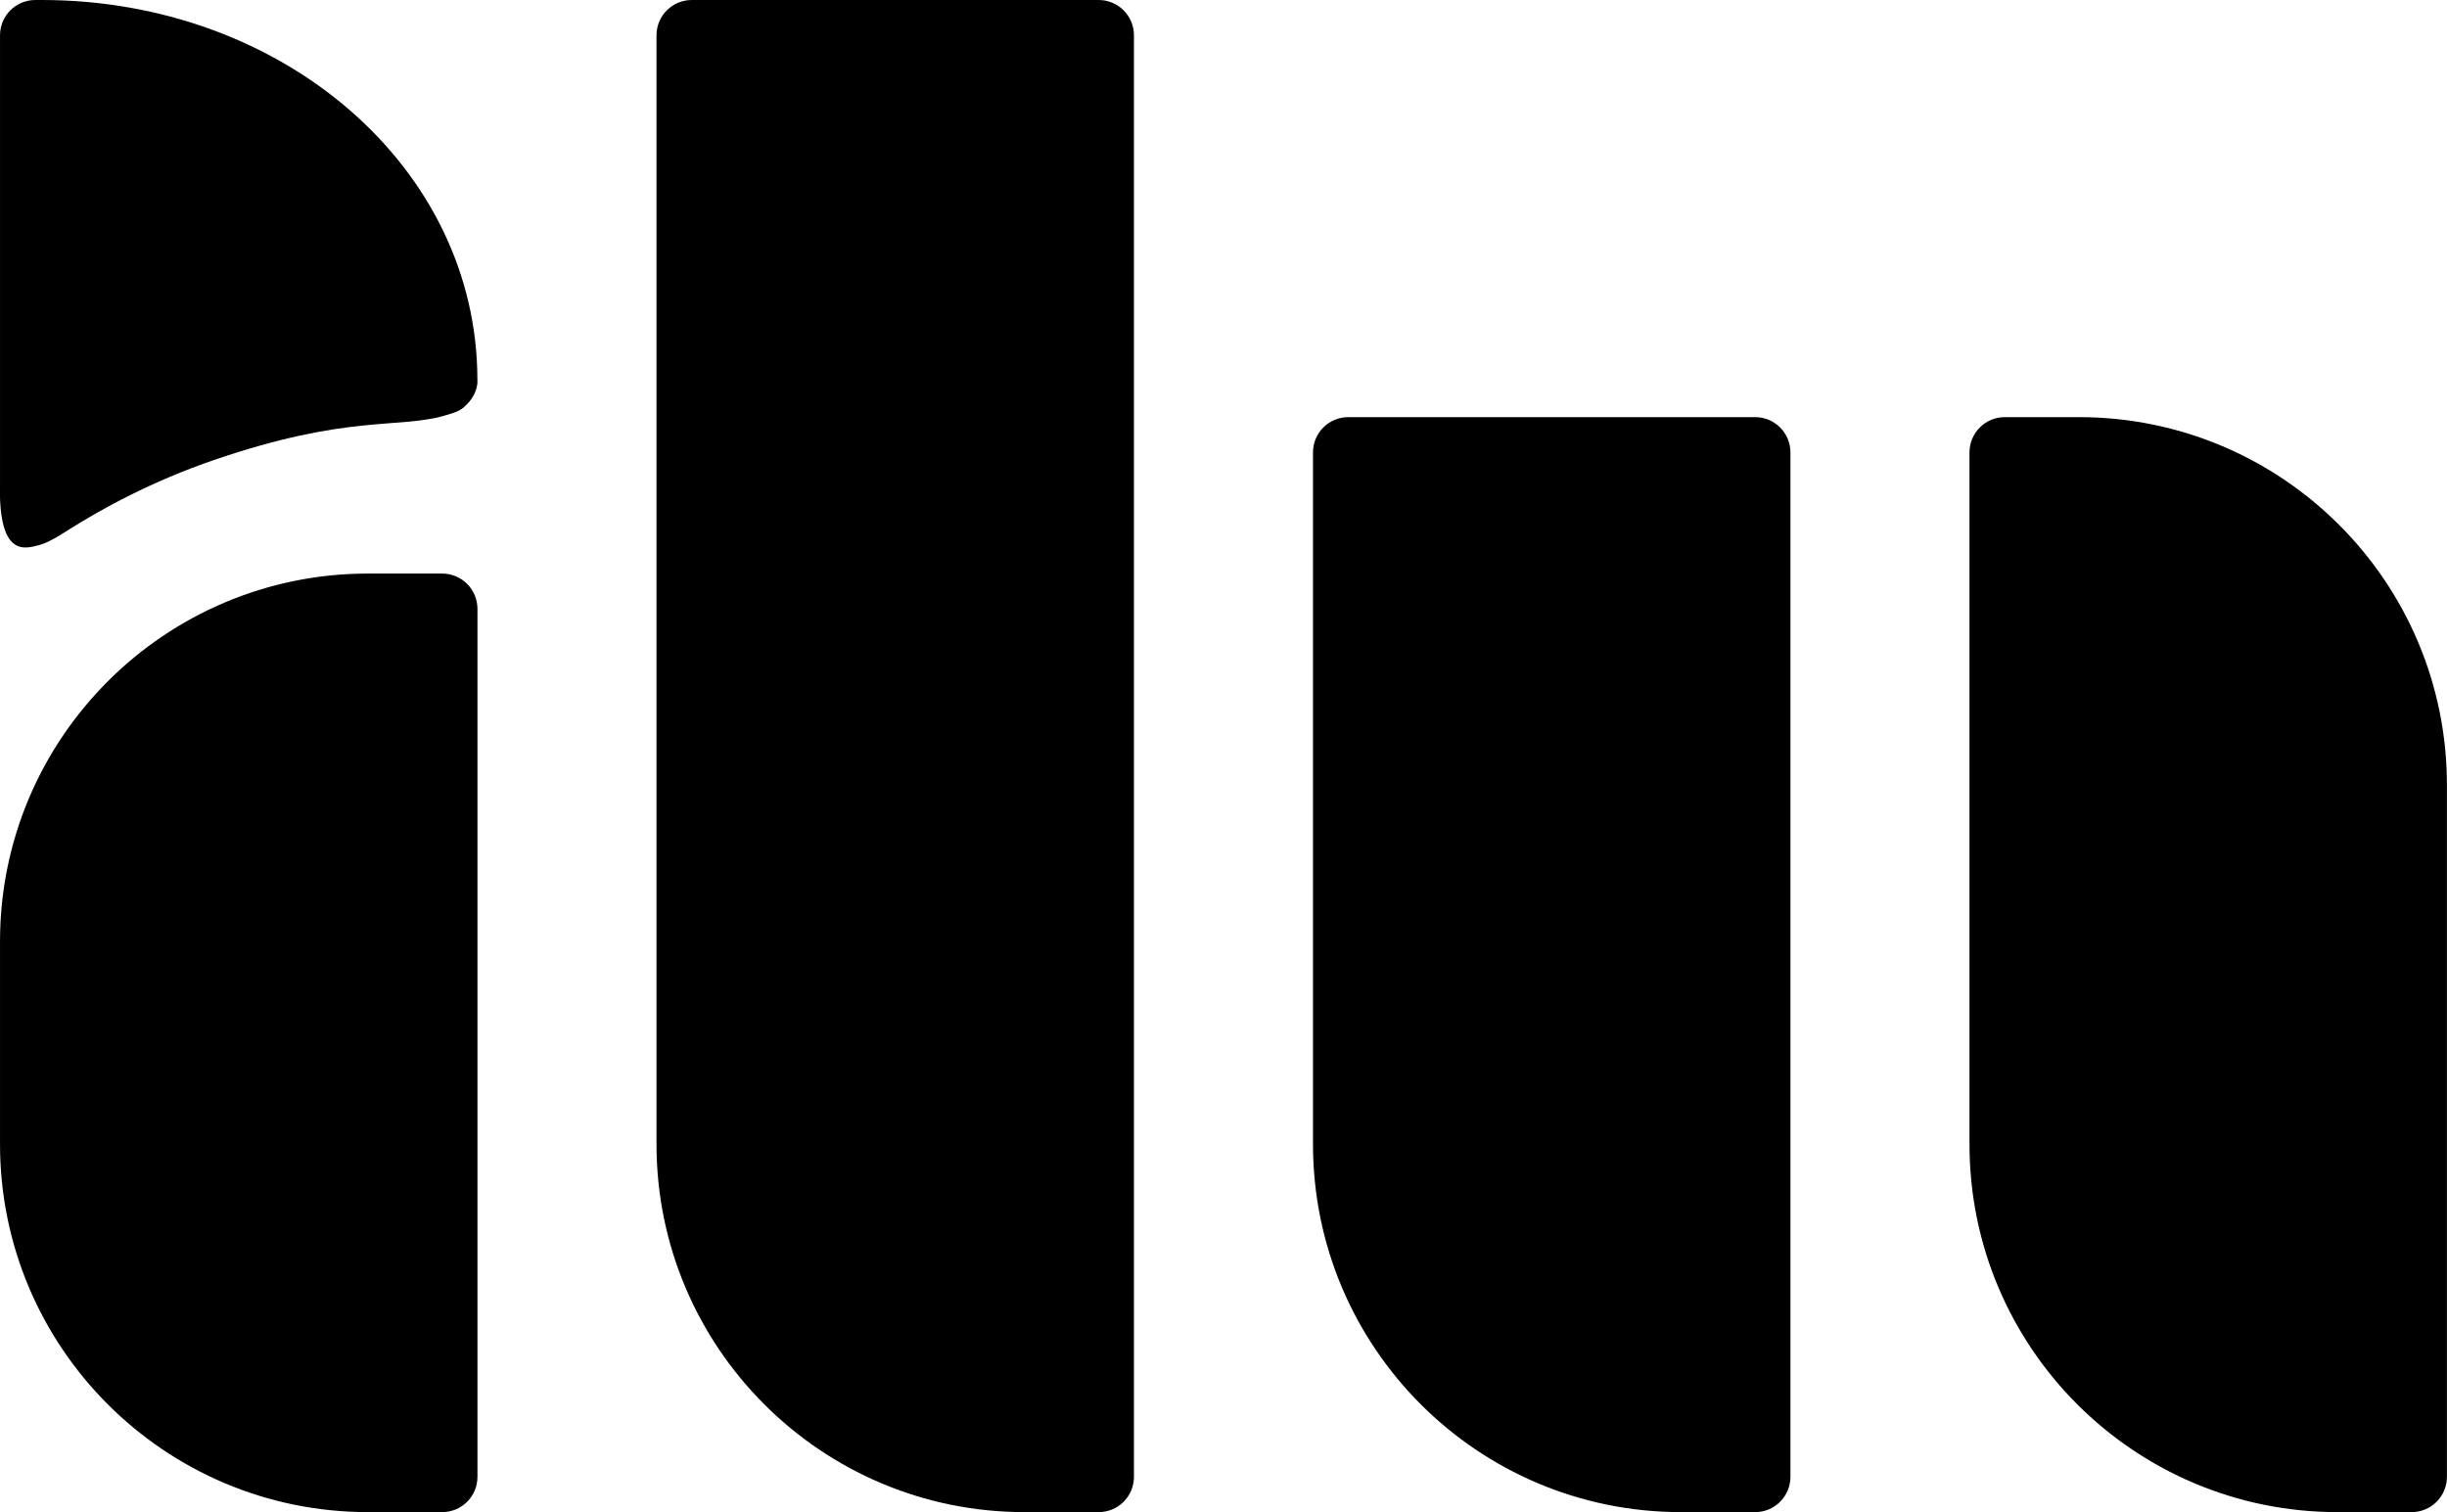
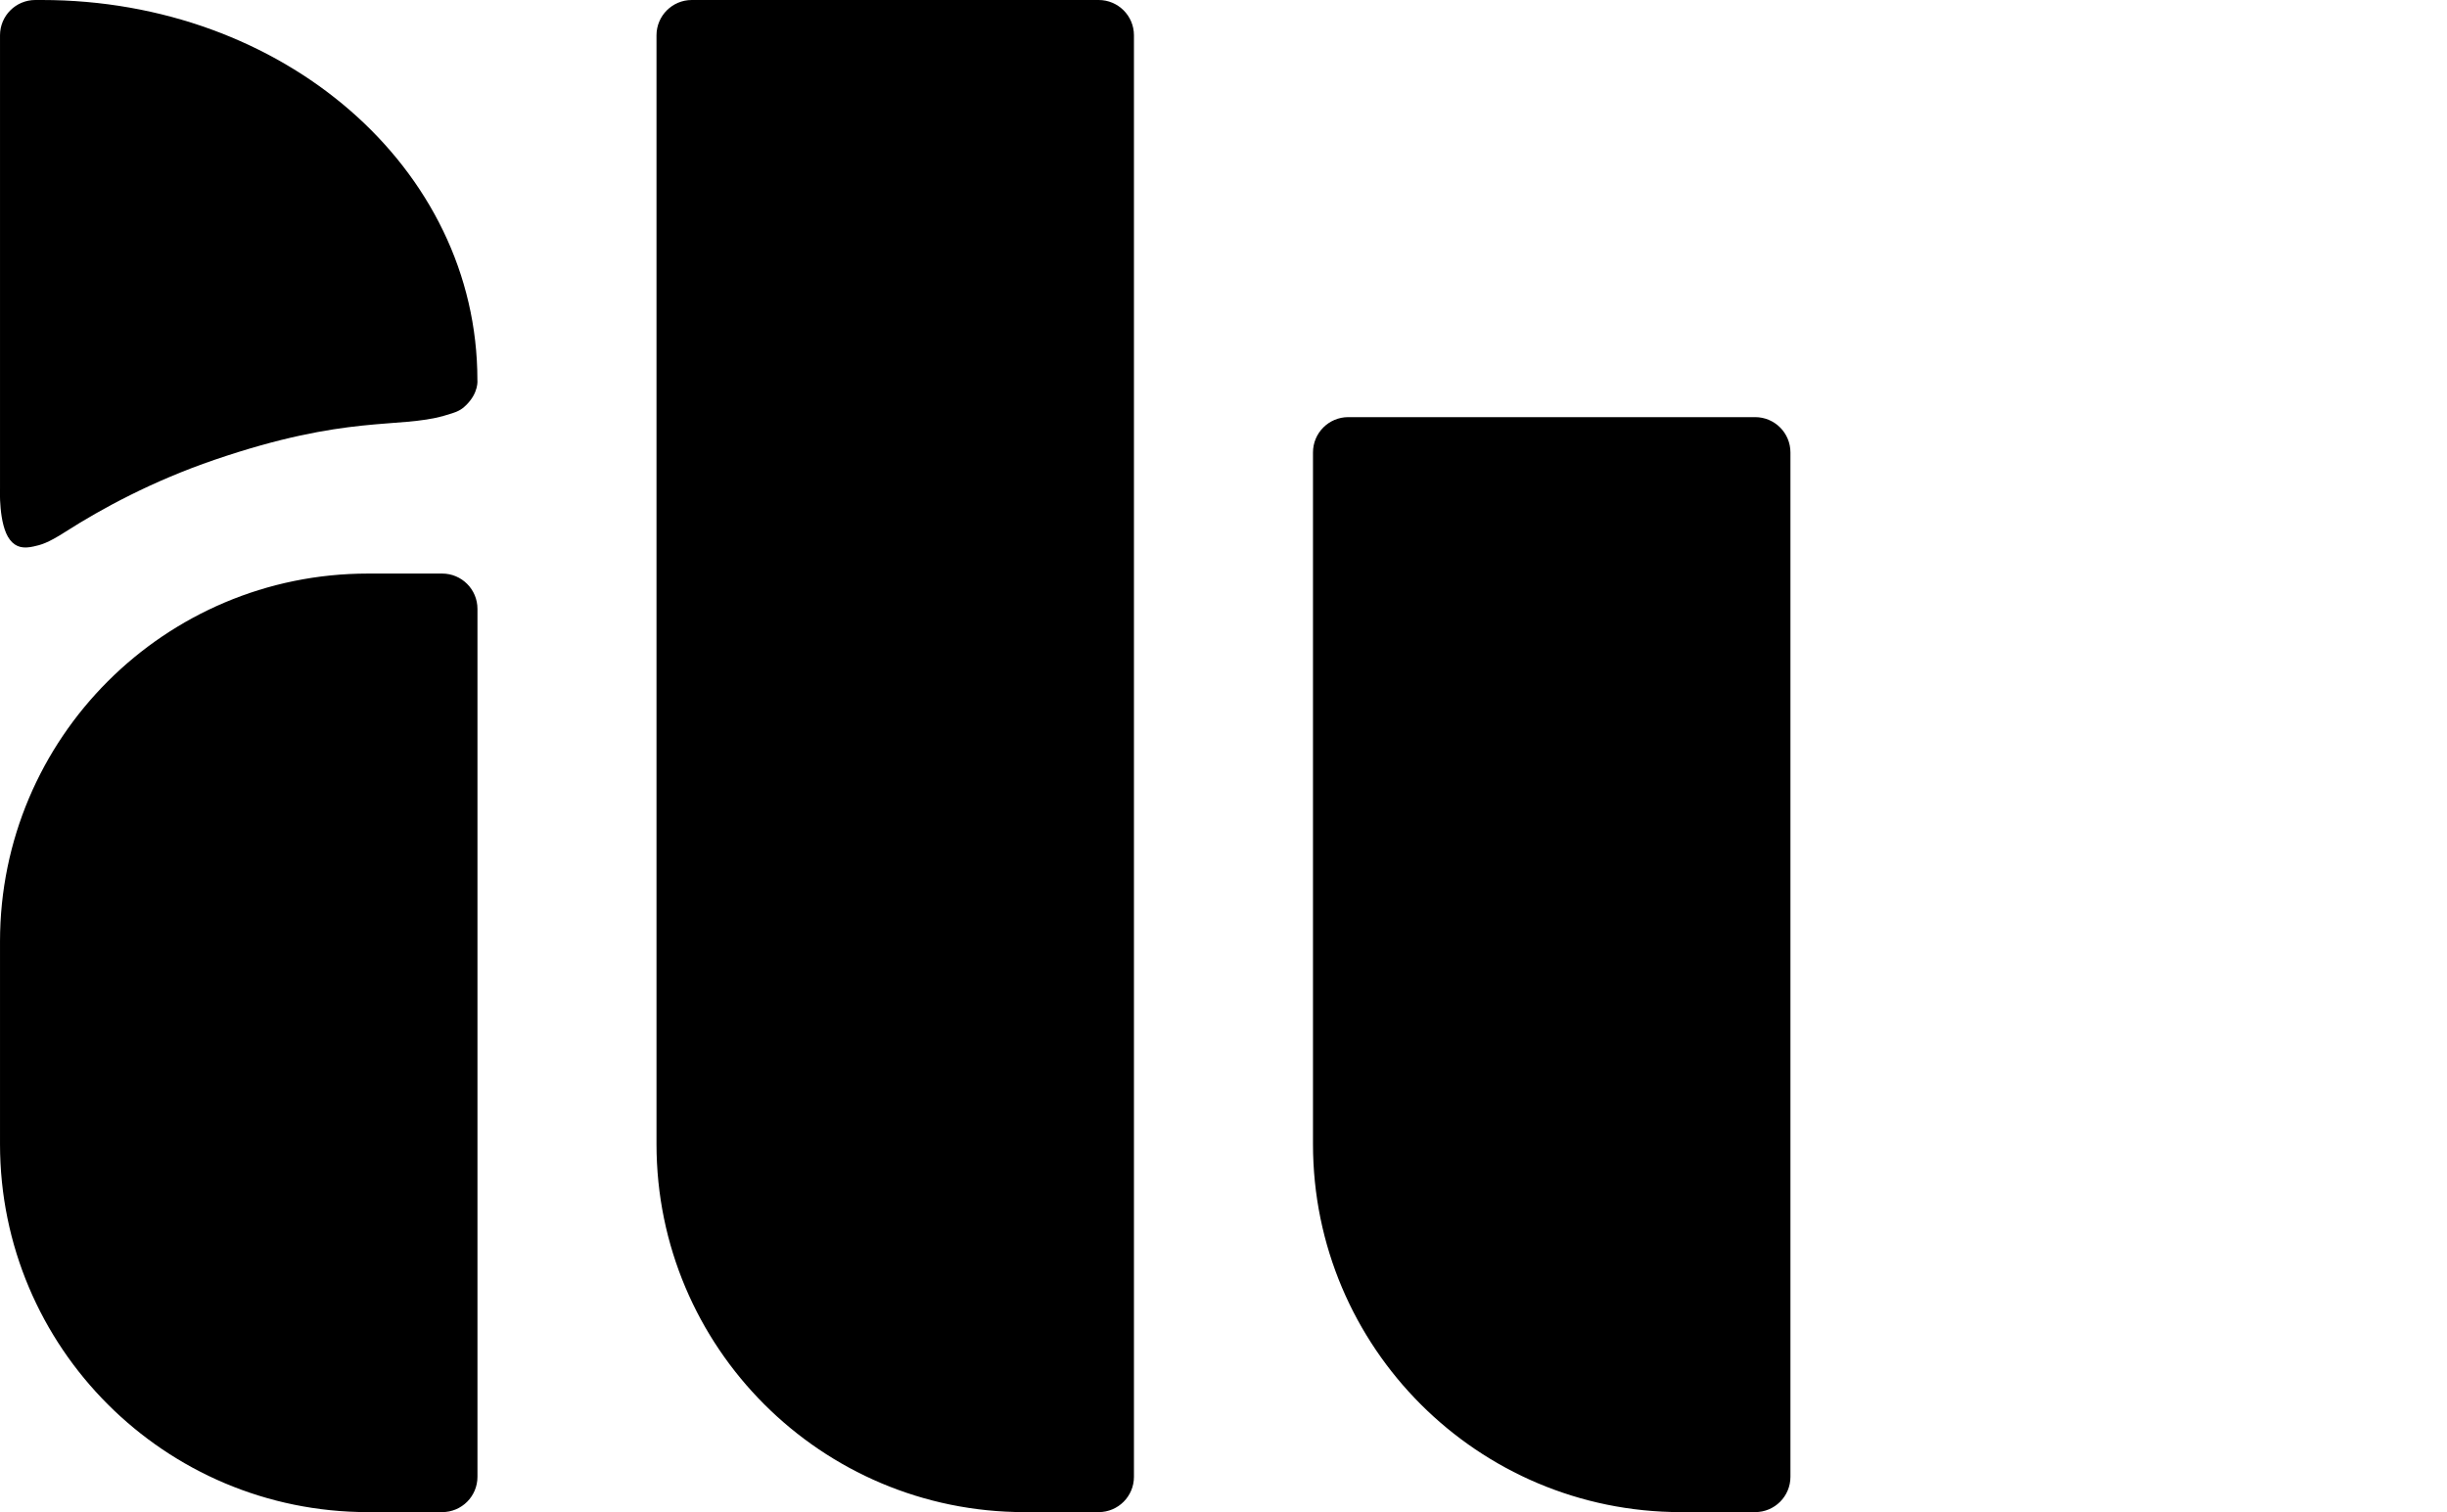
<svg xmlns="http://www.w3.org/2000/svg" xmlns:ns1="http://vectornator.io" height="100%" stroke-miterlimit="10" style="fill-rule:nonzero;clip-rule:evenodd;stroke-linecap:round;stroke-linejoin:round;" version="1.1" viewBox="0 0 4854 3000" width="100%" xml:space="preserve">
  <defs>
    <linearGradient gradientTransform="matrix(2189.2 -87.936 1383.12 1912.96 -0.136 543.103)" gradientUnits="userSpaceOnUse" id="LinearGradient" x1="0" x2="1" y1="0" y2="0">
      <stop offset="0" stop-color="#000000" />
      <stop offset="1" stop-color="#000000" />
    </linearGradient>
  </defs>
  <clipPath id="ArtboardFrame">
    <rect height="3000" width="4854" x="0" y="0" />
  </clipPath>
  <g clip-path="url(#ArtboardFrame)" id="Layer-1" ns1:layerName="Layer 1">
-     <path d="M-350 2000C-350 1392.49 142.487 900 750 900C1357.51 900 1850 1392.49 1850 2000C1850 2607.51 1357.51 3100 750 3100C142.487 3100-350 2607.51-350 2000Z" fill="#fa0606" fill-rule="nonzero" opacity="0" stroke="none" ns1:layerName="Oval 1" />
-     <path d="M0.025 70C0.025 31.34 31.365-1.7053e-13 70.025-1.7053e-13L82.9-1.7053e-13C560.221-1.7053e-13 946.978 331.831 946.978 753.729C946.978 753.729 950.29 778.746 924.45 803.94C913.917 814.209 907.413 817.259 881.012 824.797C789.409 850.953 689.794 821.849 425.309 912.348C302.363 954.417 201.822 1008.97 129.423 1055.3C93.727 1078.15 80.88 1081 66.489 1084.2C47.279 1088.47 31.933 1086.79 19.587 1070.73C-3.239 1041.03 0.025 968.455 0.025 968.455L0.025 70Z" fill="url(#LinearGradient)" fill-rule="nonzero" opacity="1" stroke="none" ns1:layerName="Rectangle 5" />
-     <path d="M3906.77 897.586C3906.77 858.926 3938.11 827.586 3976.77 827.586L4123.86 827.586C4527.03 827.586 4853.86 1154.42 4853.86 1557.59L4853.86 2930C4853.86 2968.66 4822.52 3000 4783.86 3000L4636.77 3000C4233.61 3000 3906.77 2673.17 3906.77 2270L3906.77 897.586Z" fill="#000000" fill-rule="nonzero" opacity="1" stroke="none" ns1:layerName="Rectangle 4" />
+     <path d="M0.025 70C0.025 31.34 31.365-1.7053e-13 70.025-1.7053e-13L82.9-1.7053e-13C560.221-1.7053e-13 946.978 331.831 946.978 753.729C946.978 753.729 950.29 778.746 924.45 803.94C913.917 814.209 907.413 817.259 881.012 824.797C789.409 850.953 689.794 821.849 425.309 912.348C302.363 954.417 201.822 1008.97 129.423 1055.3C93.727 1078.15 80.88 1081 66.489 1084.2C47.279 1088.47 31.933 1086.79 19.587 1070.73C-3.239 1041.03 0.025 968.455 0.025 968.455L0.025 70" fill="url(#LinearGradient)" fill-rule="nonzero" opacity="1" stroke="none" ns1:layerName="Rectangle 5" />
    <path d="M2604.52 897.586C2604.52 858.926 2635.86 827.586 2674.52 827.586L3481.61 827.586C3520.27 827.586 3551.61 858.926 3551.61 897.586L3551.61 2930C3551.61 2968.66 3520.27 3000 3481.61 3000L3334.52 3000C2931.36 3000 2604.52 2673.17 2604.52 2270L2604.52 897.586Z" fill="#000000" fill-rule="nonzero" opacity="1" stroke="none" ns1:layerName="Rectangle 3" />
    <path d="M1302.27 70C1302.27 31.34 1333.61 6.82121e-13 1372.27 6.82121e-13L2179.36 6.82121e-13C2218.02 6.82121e-13 2249.36 31.34 2249.36 70L2249.36 2930C2249.36 2968.66 2218.02 3000 2179.36 3000L2032.27 3000C1629.11 3000 1302.27 2673.17 1302.27 2270L1302.27 70Z" fill="#000000" fill-rule="nonzero" opacity="1" stroke="none" ns1:layerName="Rectangle 2" />
    <path d="M0.025 1867.93C0.025 1464.76 326.857 1137.93 730.025 1137.93L877.116 1137.93C915.775 1137.93 947.116 1169.27 947.116 1207.93L947.116 2930C947.116 2968.66 915.775 3000 877.116 3000L730.025 3000C326.857 3000 0.025 2673.17 0.025 2270L0.025 1867.93Z" fill="#000000" fill-rule="nonzero" opacity="1" stroke="none" ns1:layerName="Rectangle 1" />
  </g>
</svg>